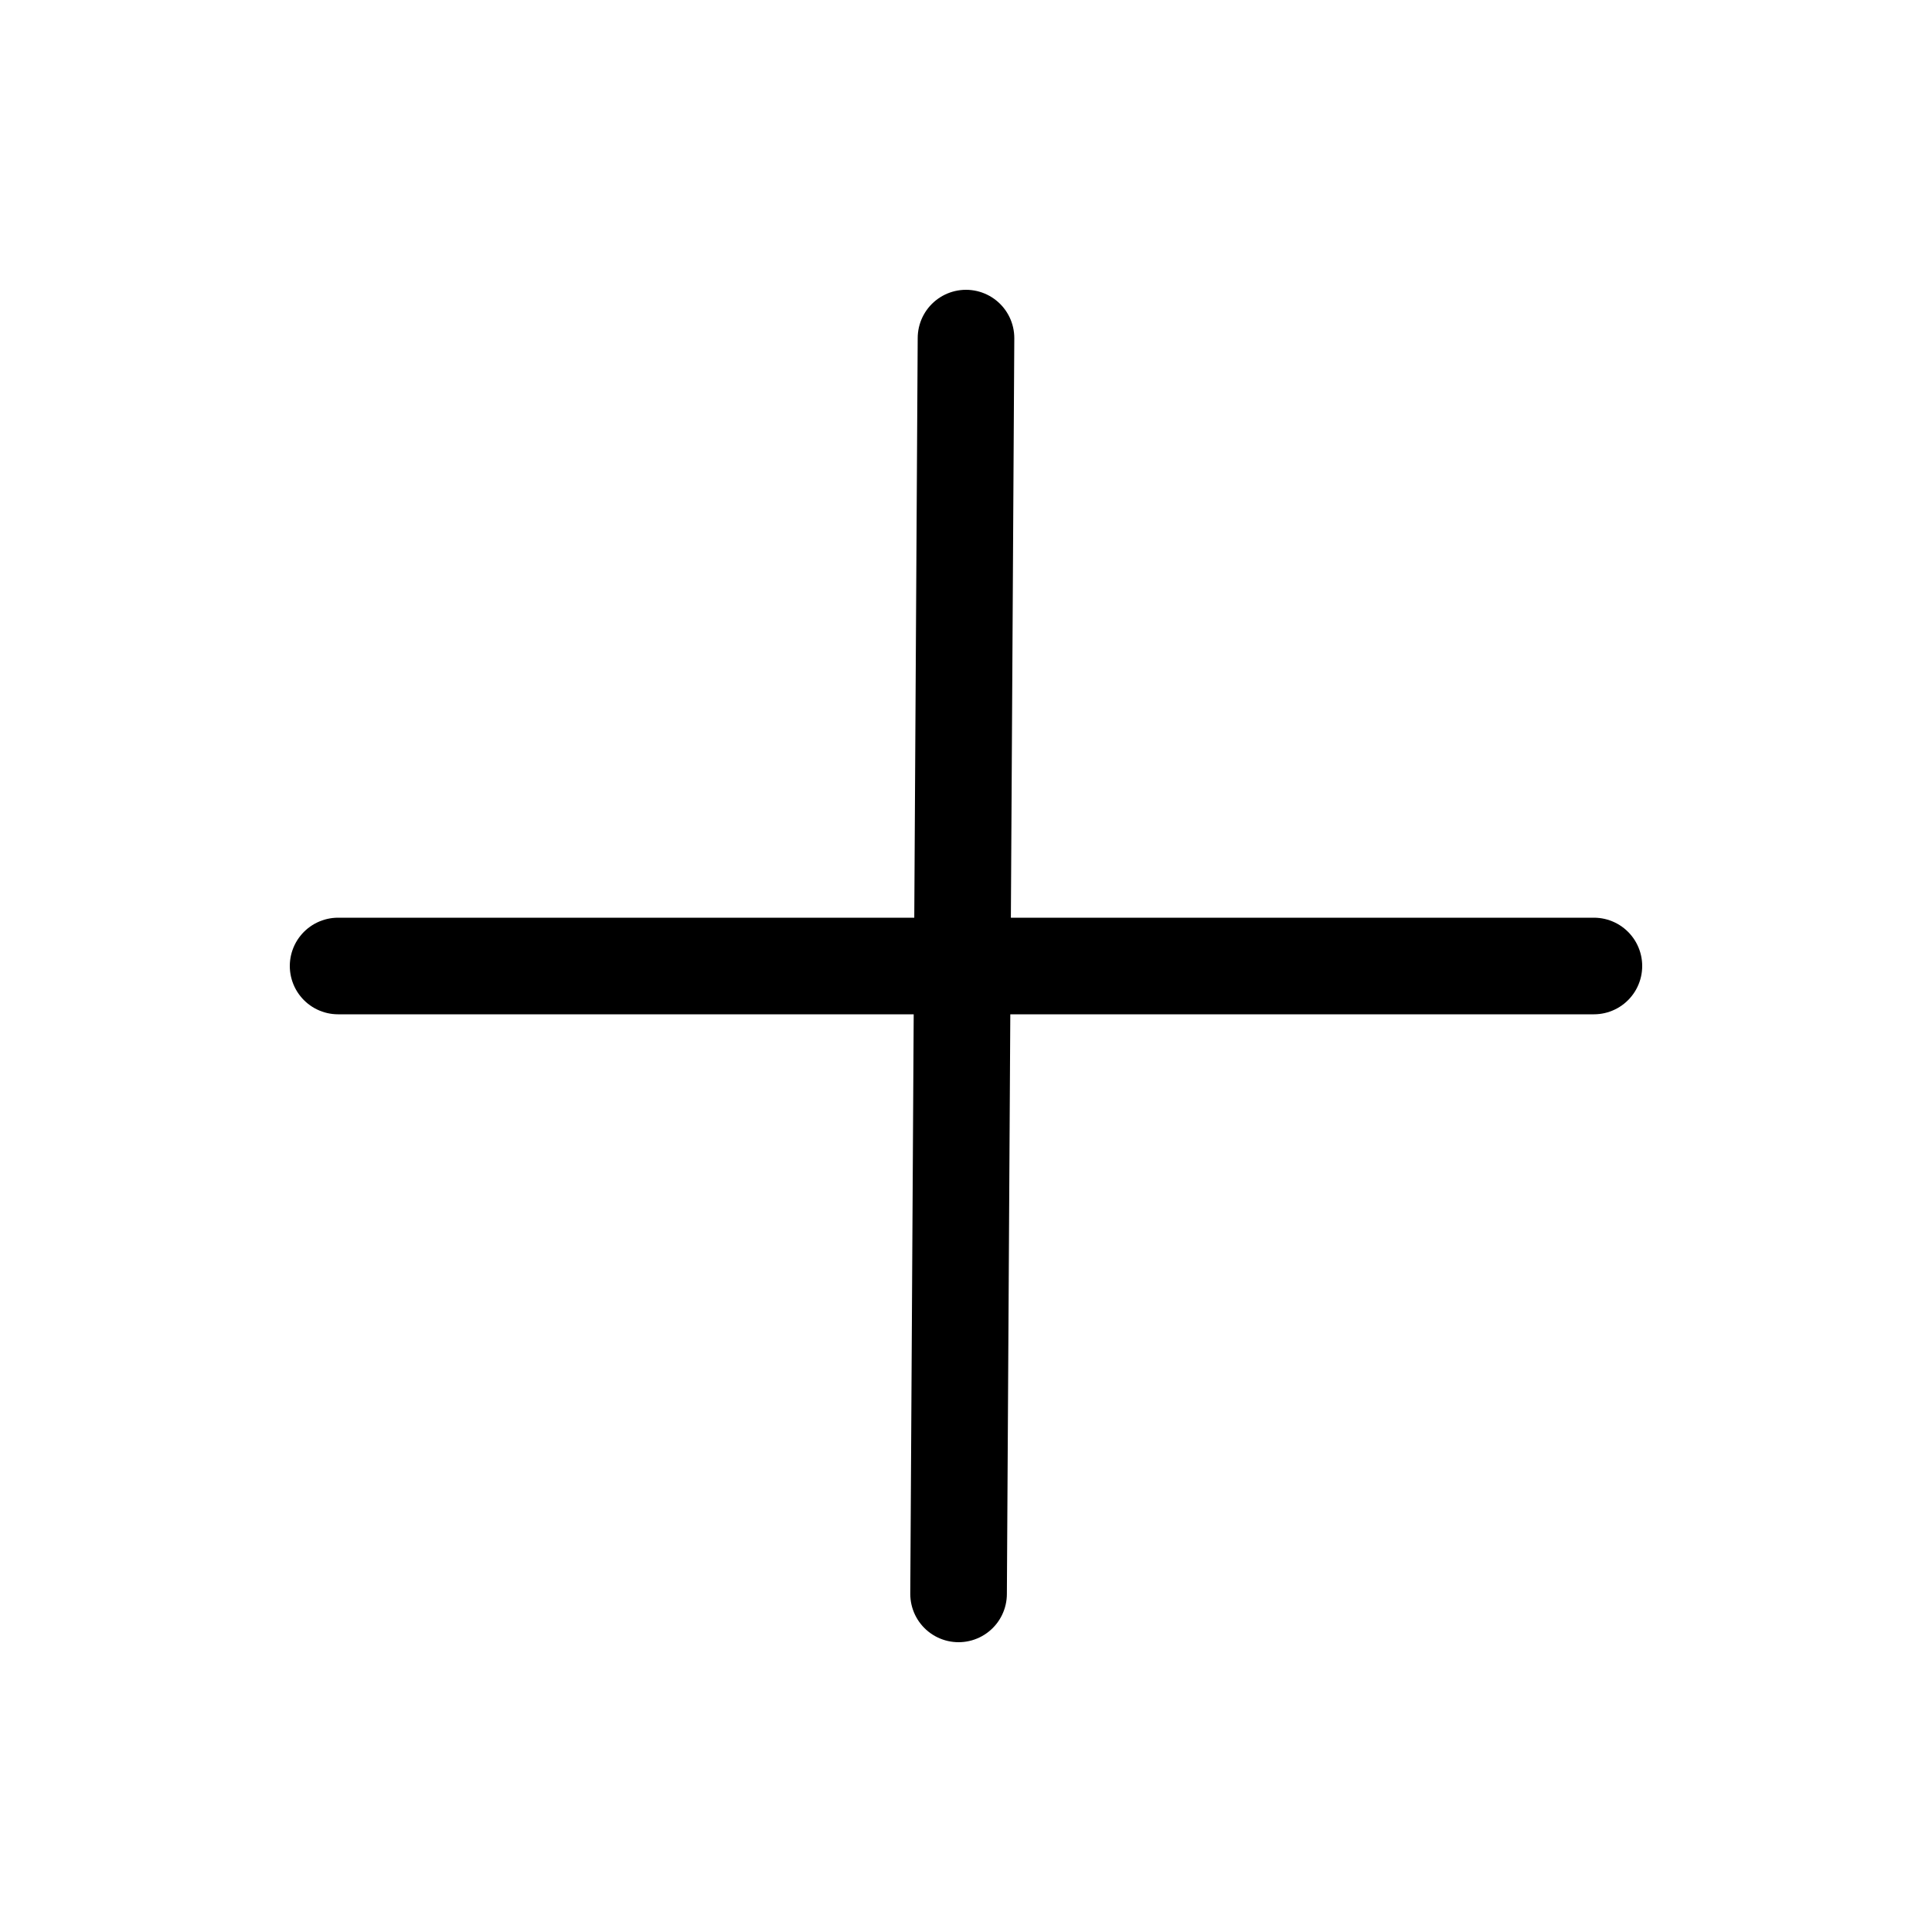
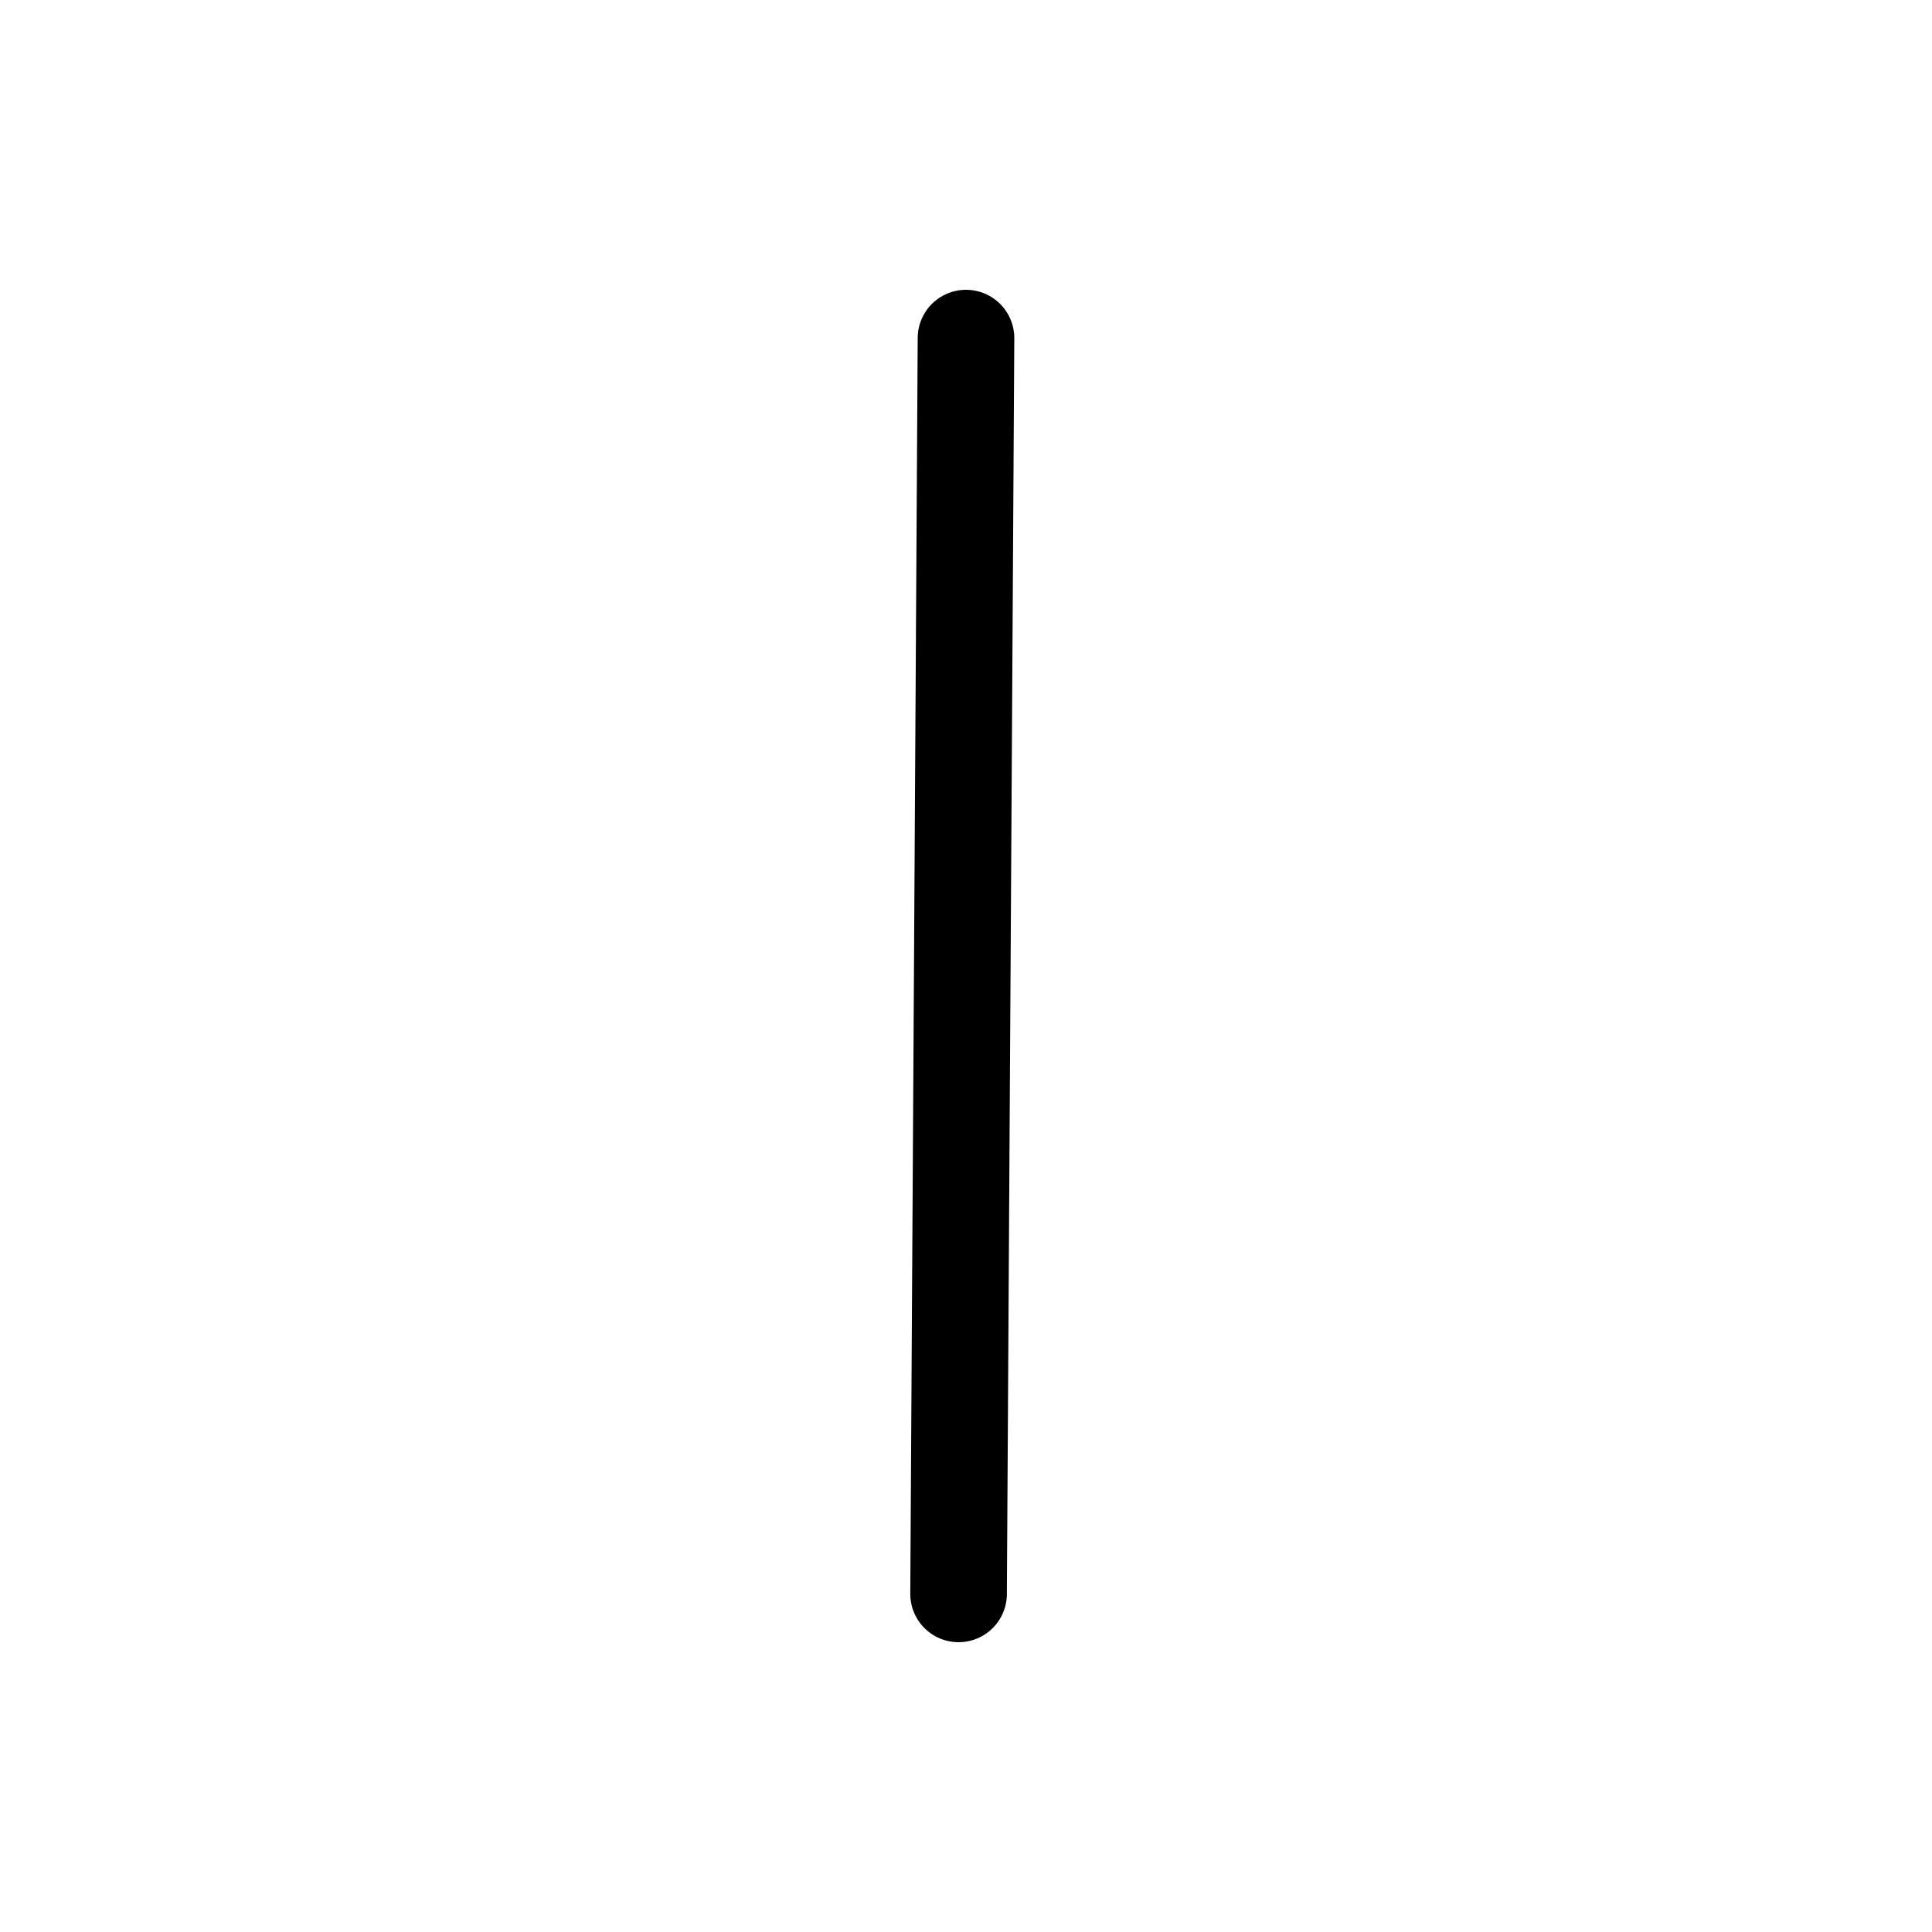
<svg xmlns="http://www.w3.org/2000/svg" fill="none" height="100%" overflow="visible" preserveAspectRatio="none" style="display: block;" viewBox="0 0 32 32" width="100%">
  <g id="Frame 1086985">
    <g id="Frame 1086654">
      <path d="M15.877 26.4L16 5.6" id="Vector 18" stroke="black" stroke-linecap="round" stroke-width="1.6" />
-       <path d="M26.4 16L5.6 16" id="Vector 19" stroke="black" stroke-linecap="round" stroke-width="1.6" />
    </g>
  </g>
</svg>